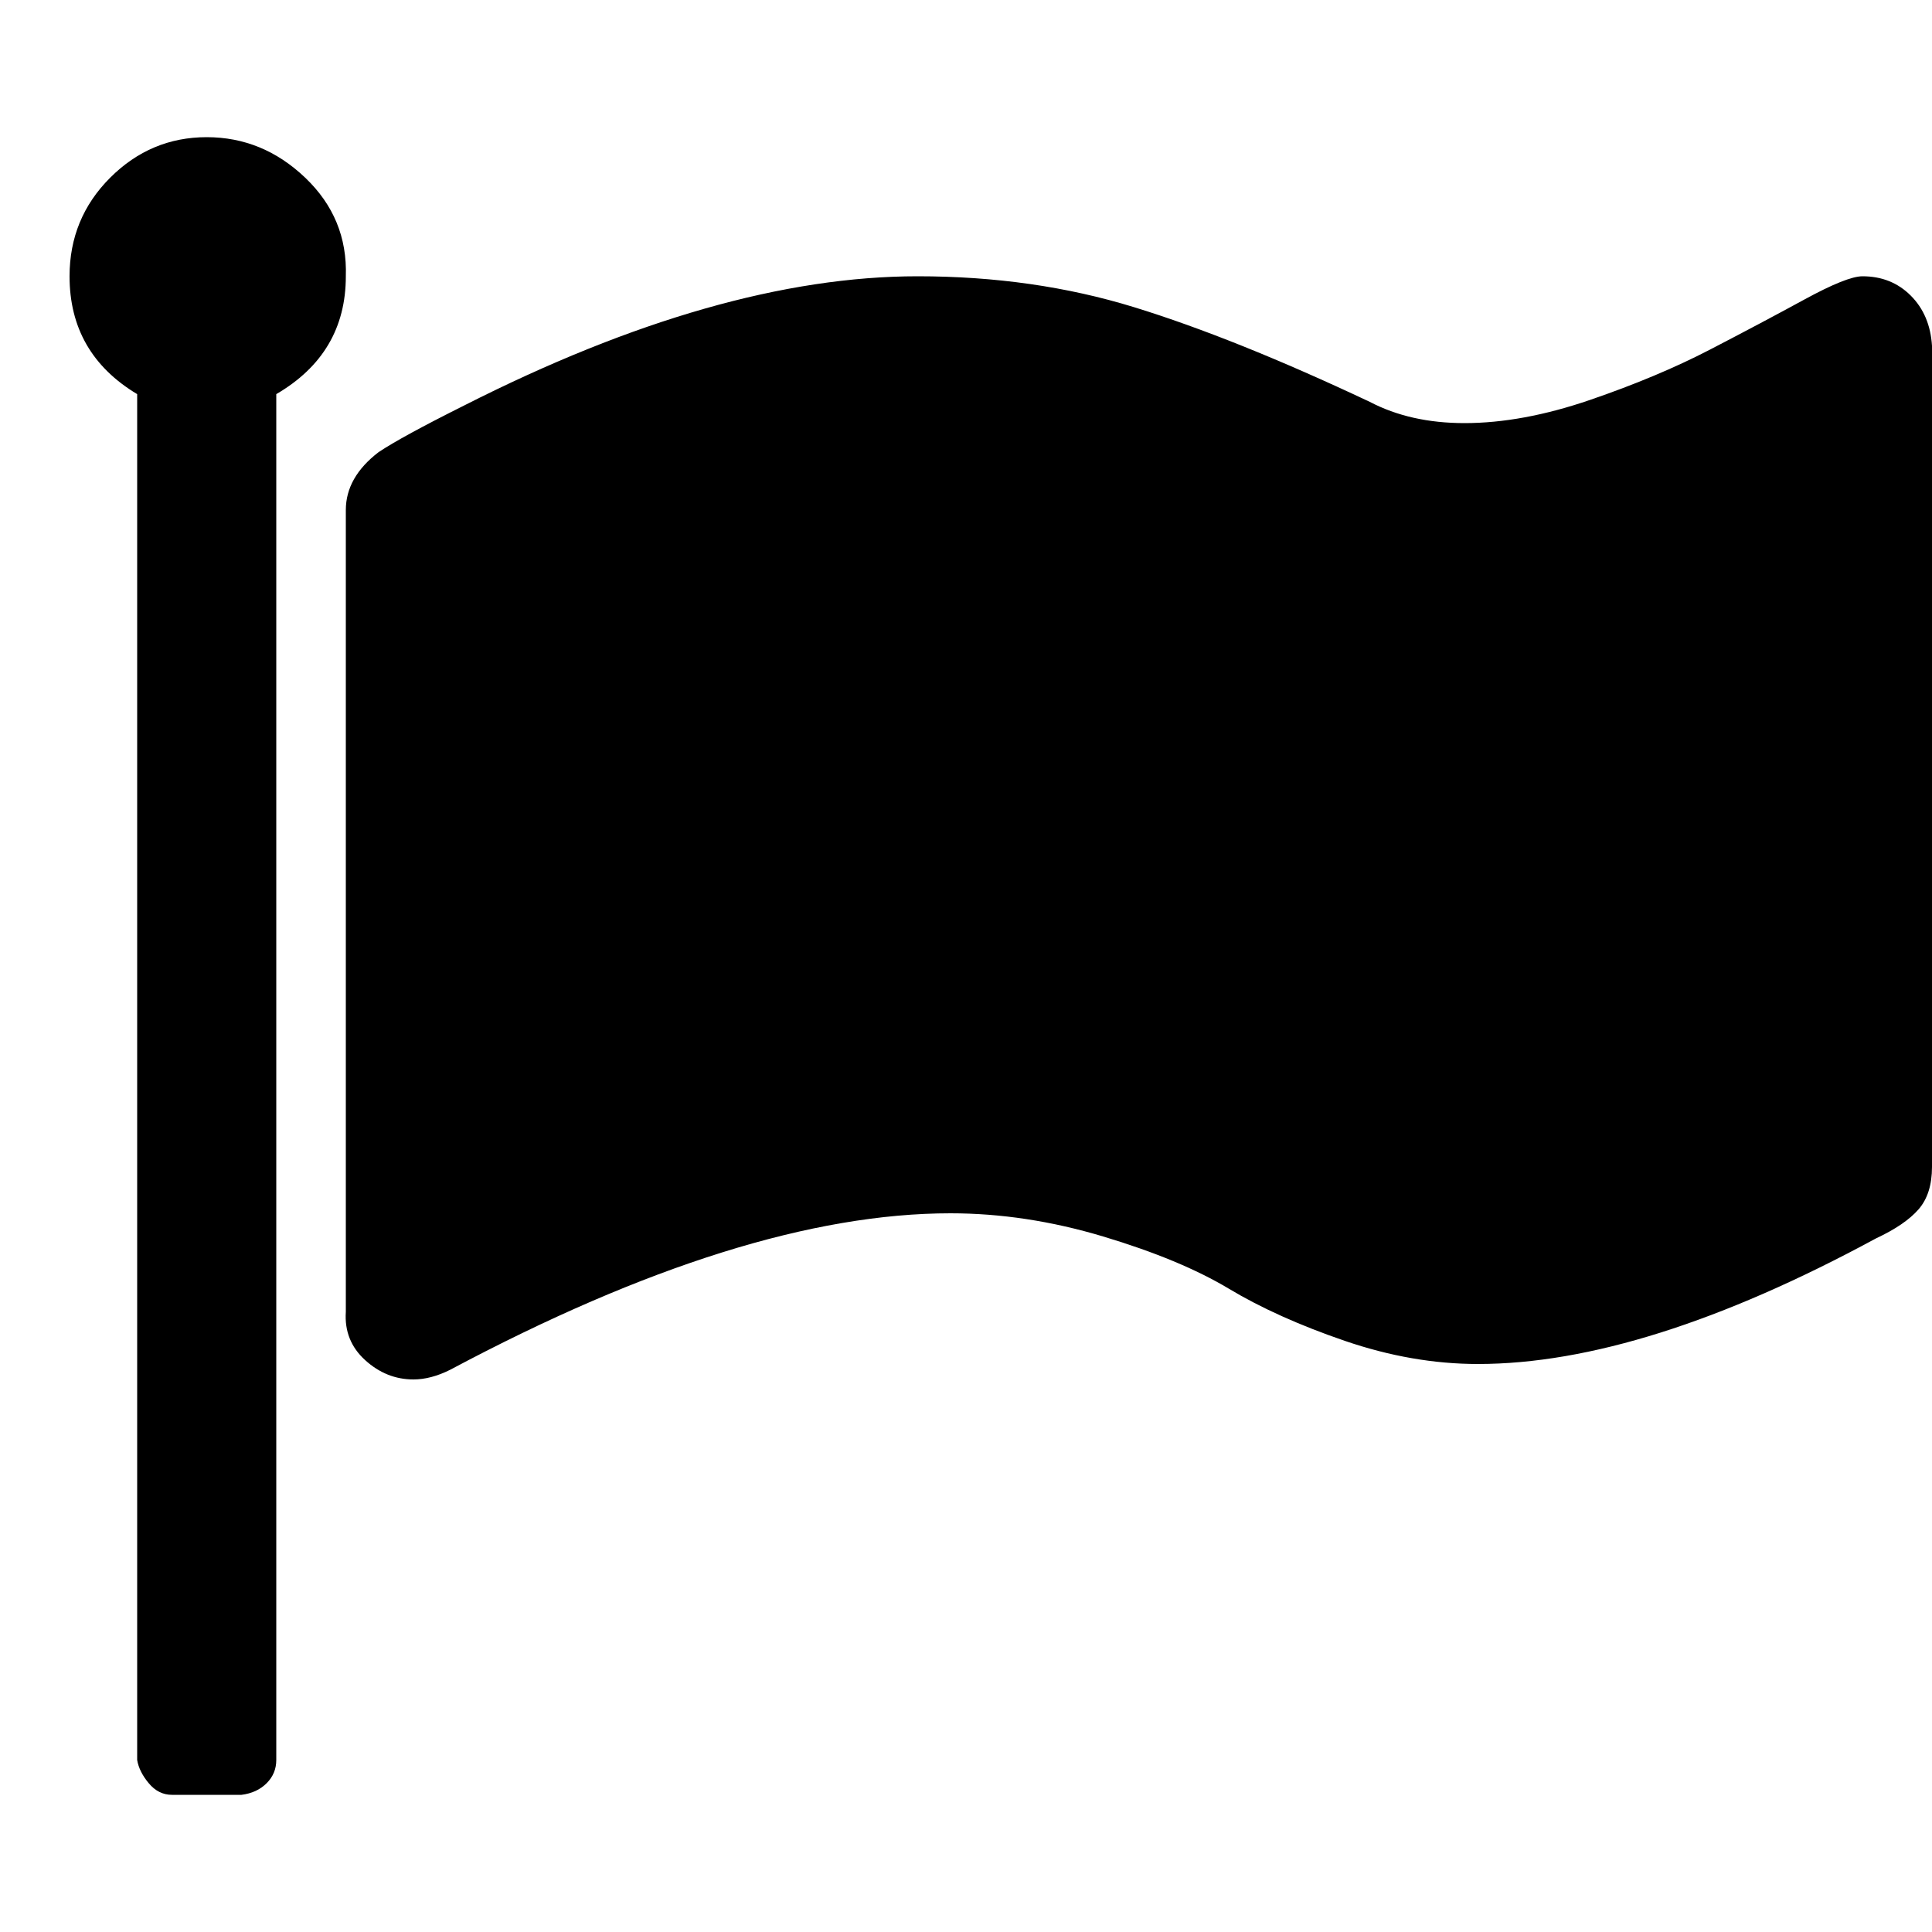
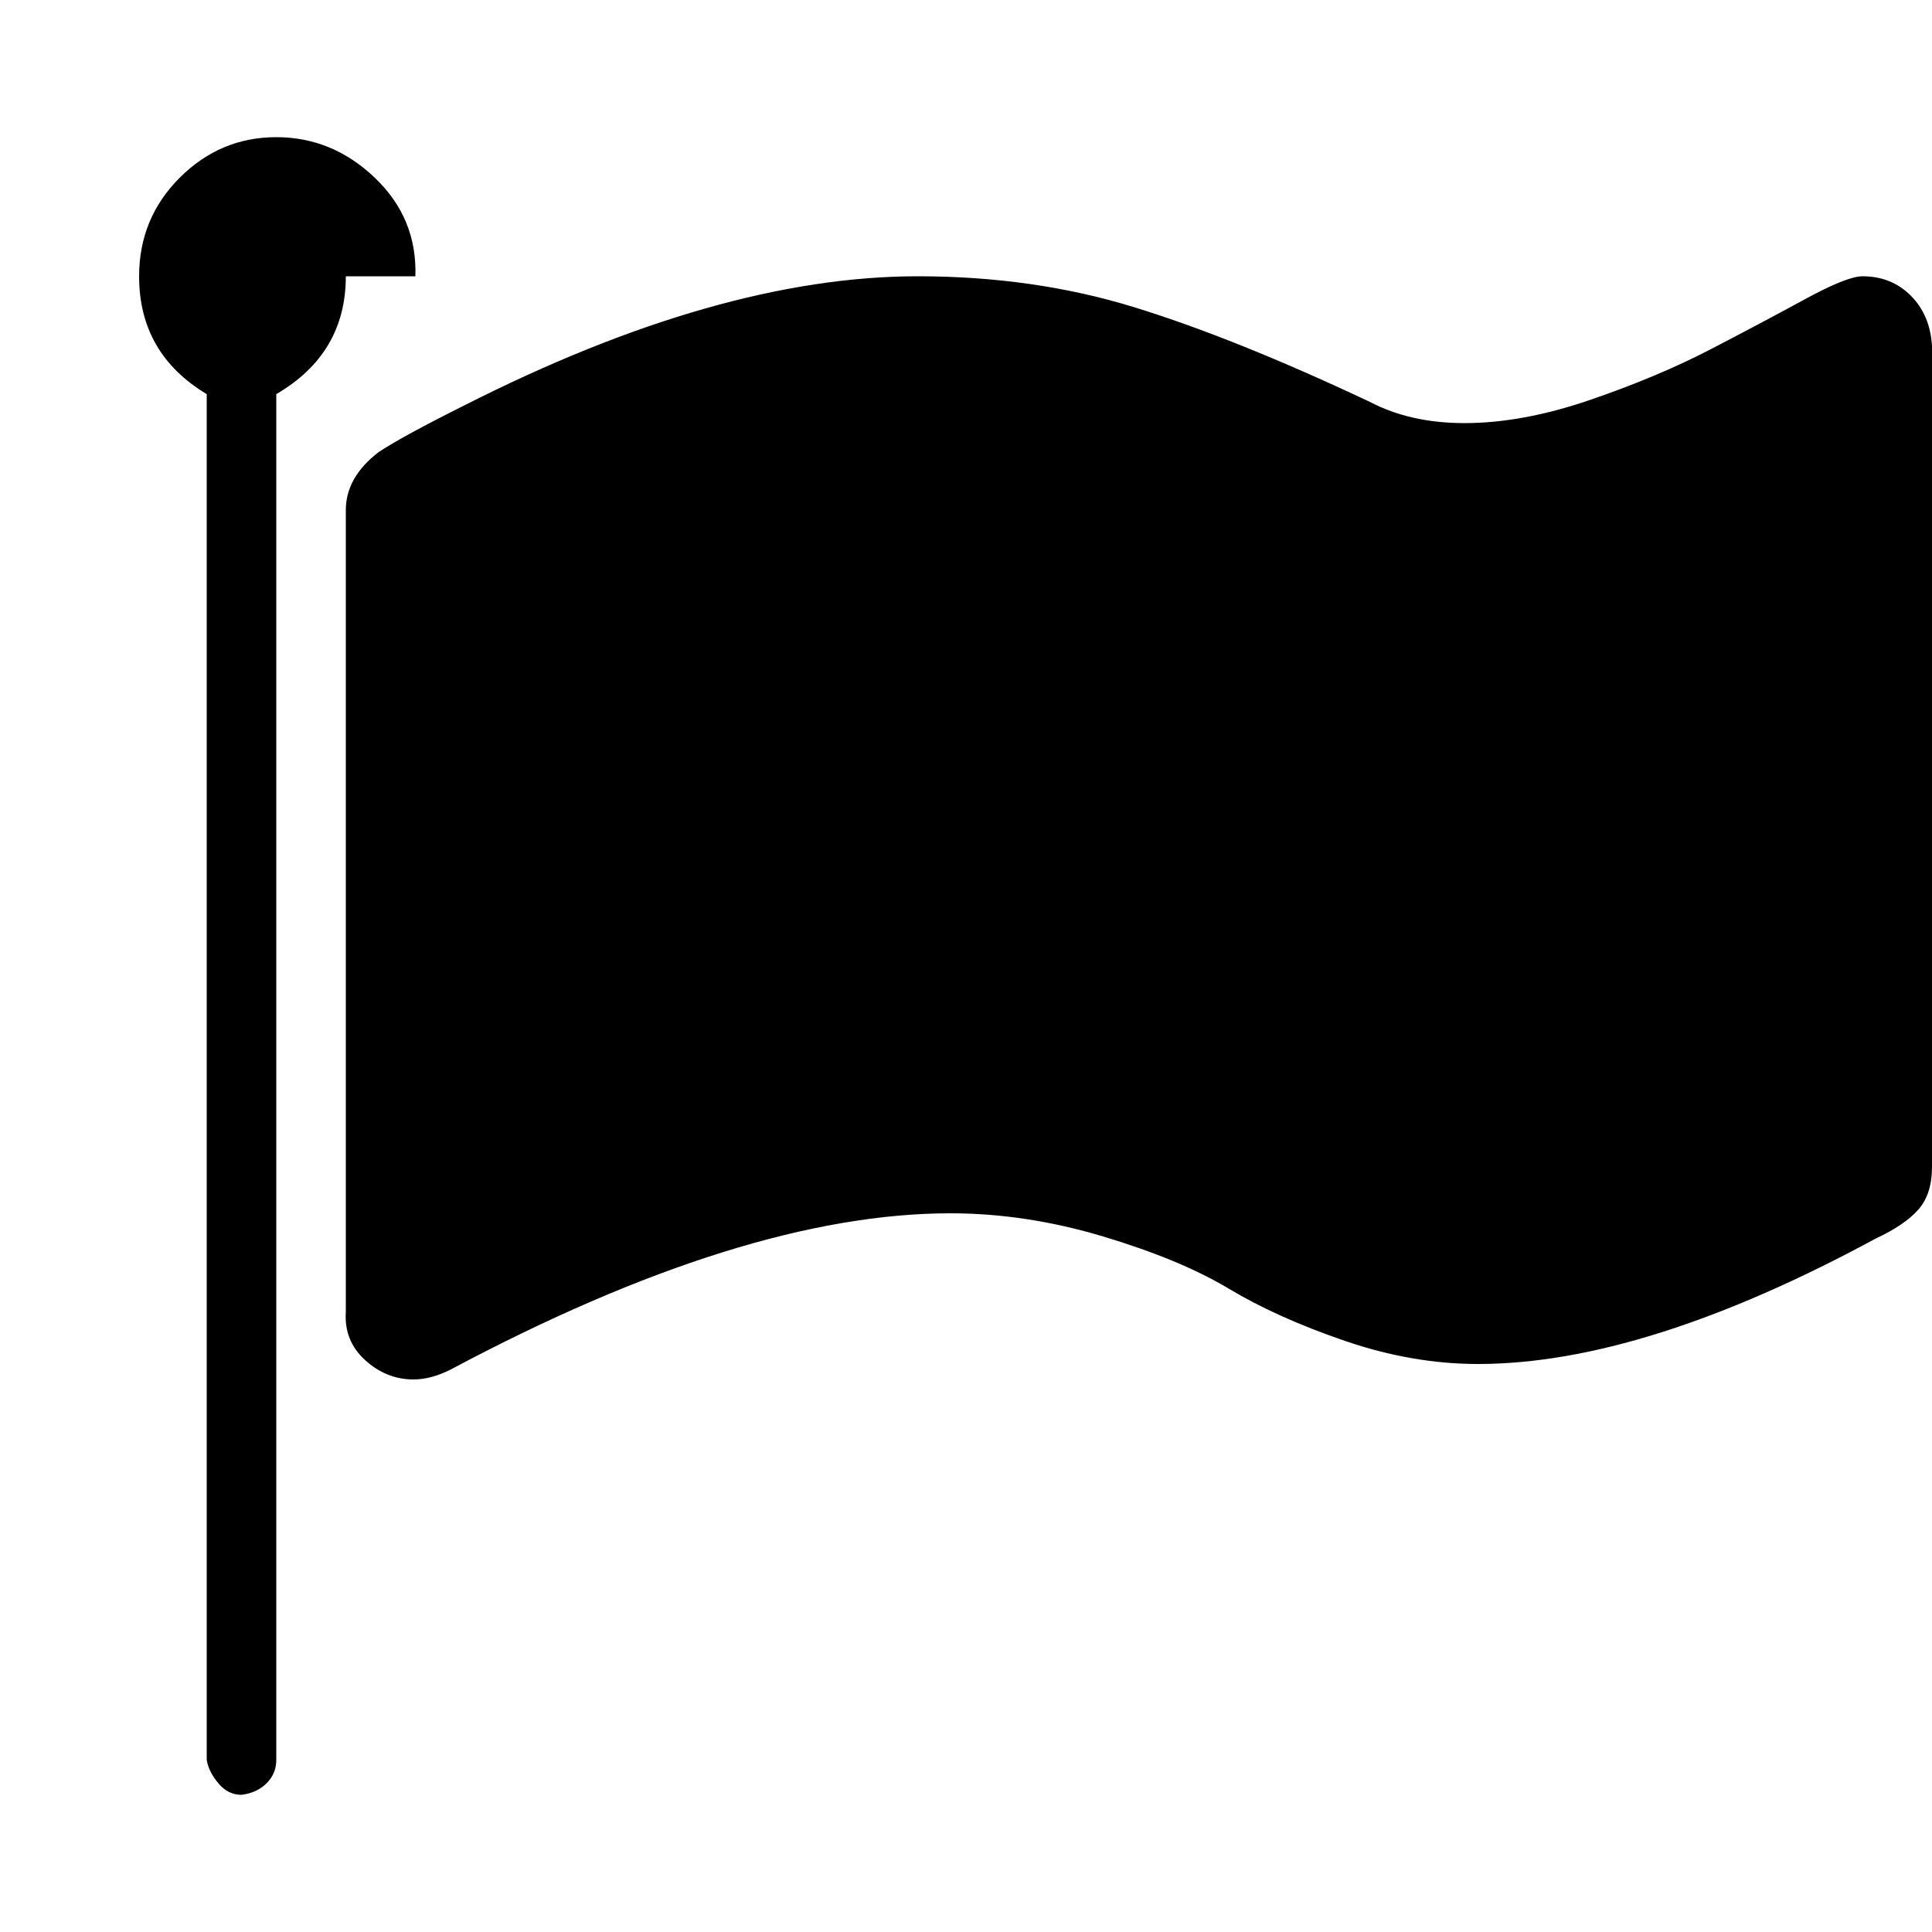
<svg xmlns="http://www.w3.org/2000/svg" version="1.1" width="32" height="32" viewBox="0 0 32 32">
  <title>flag</title>
-   <path d="M5.728 4.576q0 1.28-1.152 1.952v22.624q0 0.224-0.16 0.384t-0.416 0.192h-1.152q-0.224 0-0.384-0.192t-0.192-0.384v-22.624q-1.12-0.672-1.12-1.952 0-0.96 0.672-1.632t1.6-0.672 1.632 0.672 0.672 1.632zM32 5.728v13.6q0 0.448-0.224 0.704t-0.704 0.48q-3.84 2.080-6.592 2.080-1.088 0-2.208-0.384t-1.92-0.864-2.080-0.864-2.528-0.384q-3.424 0-8.288 2.592-0.32 0.16-0.608 0.16-0.448 0-0.8-0.32t-0.32-0.8v-13.28q0-0.544 0.544-0.96 0.384-0.256 1.408-0.768 4.224-2.144 7.52-2.144 1.92 0 3.584 0.512t3.904 1.568q0.672 0.352 1.568 0.352 0.96 0 2.080-0.384t1.984-0.832 1.568-0.832 0.96-0.384q0.48 0 0.8 0.32t0.352 0.832z" />
+   <path d="M5.728 4.576q0 1.28-1.152 1.952v22.624q0 0.224-0.16 0.384t-0.416 0.192q-0.224 0-0.384-0.192t-0.192-0.384v-22.624q-1.12-0.672-1.12-1.952 0-0.96 0.672-1.632t1.6-0.672 1.632 0.672 0.672 1.632zM32 5.728v13.6q0 0.448-0.224 0.704t-0.704 0.48q-3.84 2.080-6.592 2.080-1.088 0-2.208-0.384t-1.92-0.864-2.080-0.864-2.528-0.384q-3.424 0-8.288 2.592-0.32 0.16-0.608 0.16-0.448 0-0.8-0.32t-0.32-0.8v-13.28q0-0.544 0.544-0.96 0.384-0.256 1.408-0.768 4.224-2.144 7.52-2.144 1.92 0 3.584 0.512t3.904 1.568q0.672 0.352 1.568 0.352 0.96 0 2.080-0.384t1.984-0.832 1.568-0.832 0.96-0.384q0.48 0 0.8 0.32t0.352 0.832z" />
</svg>